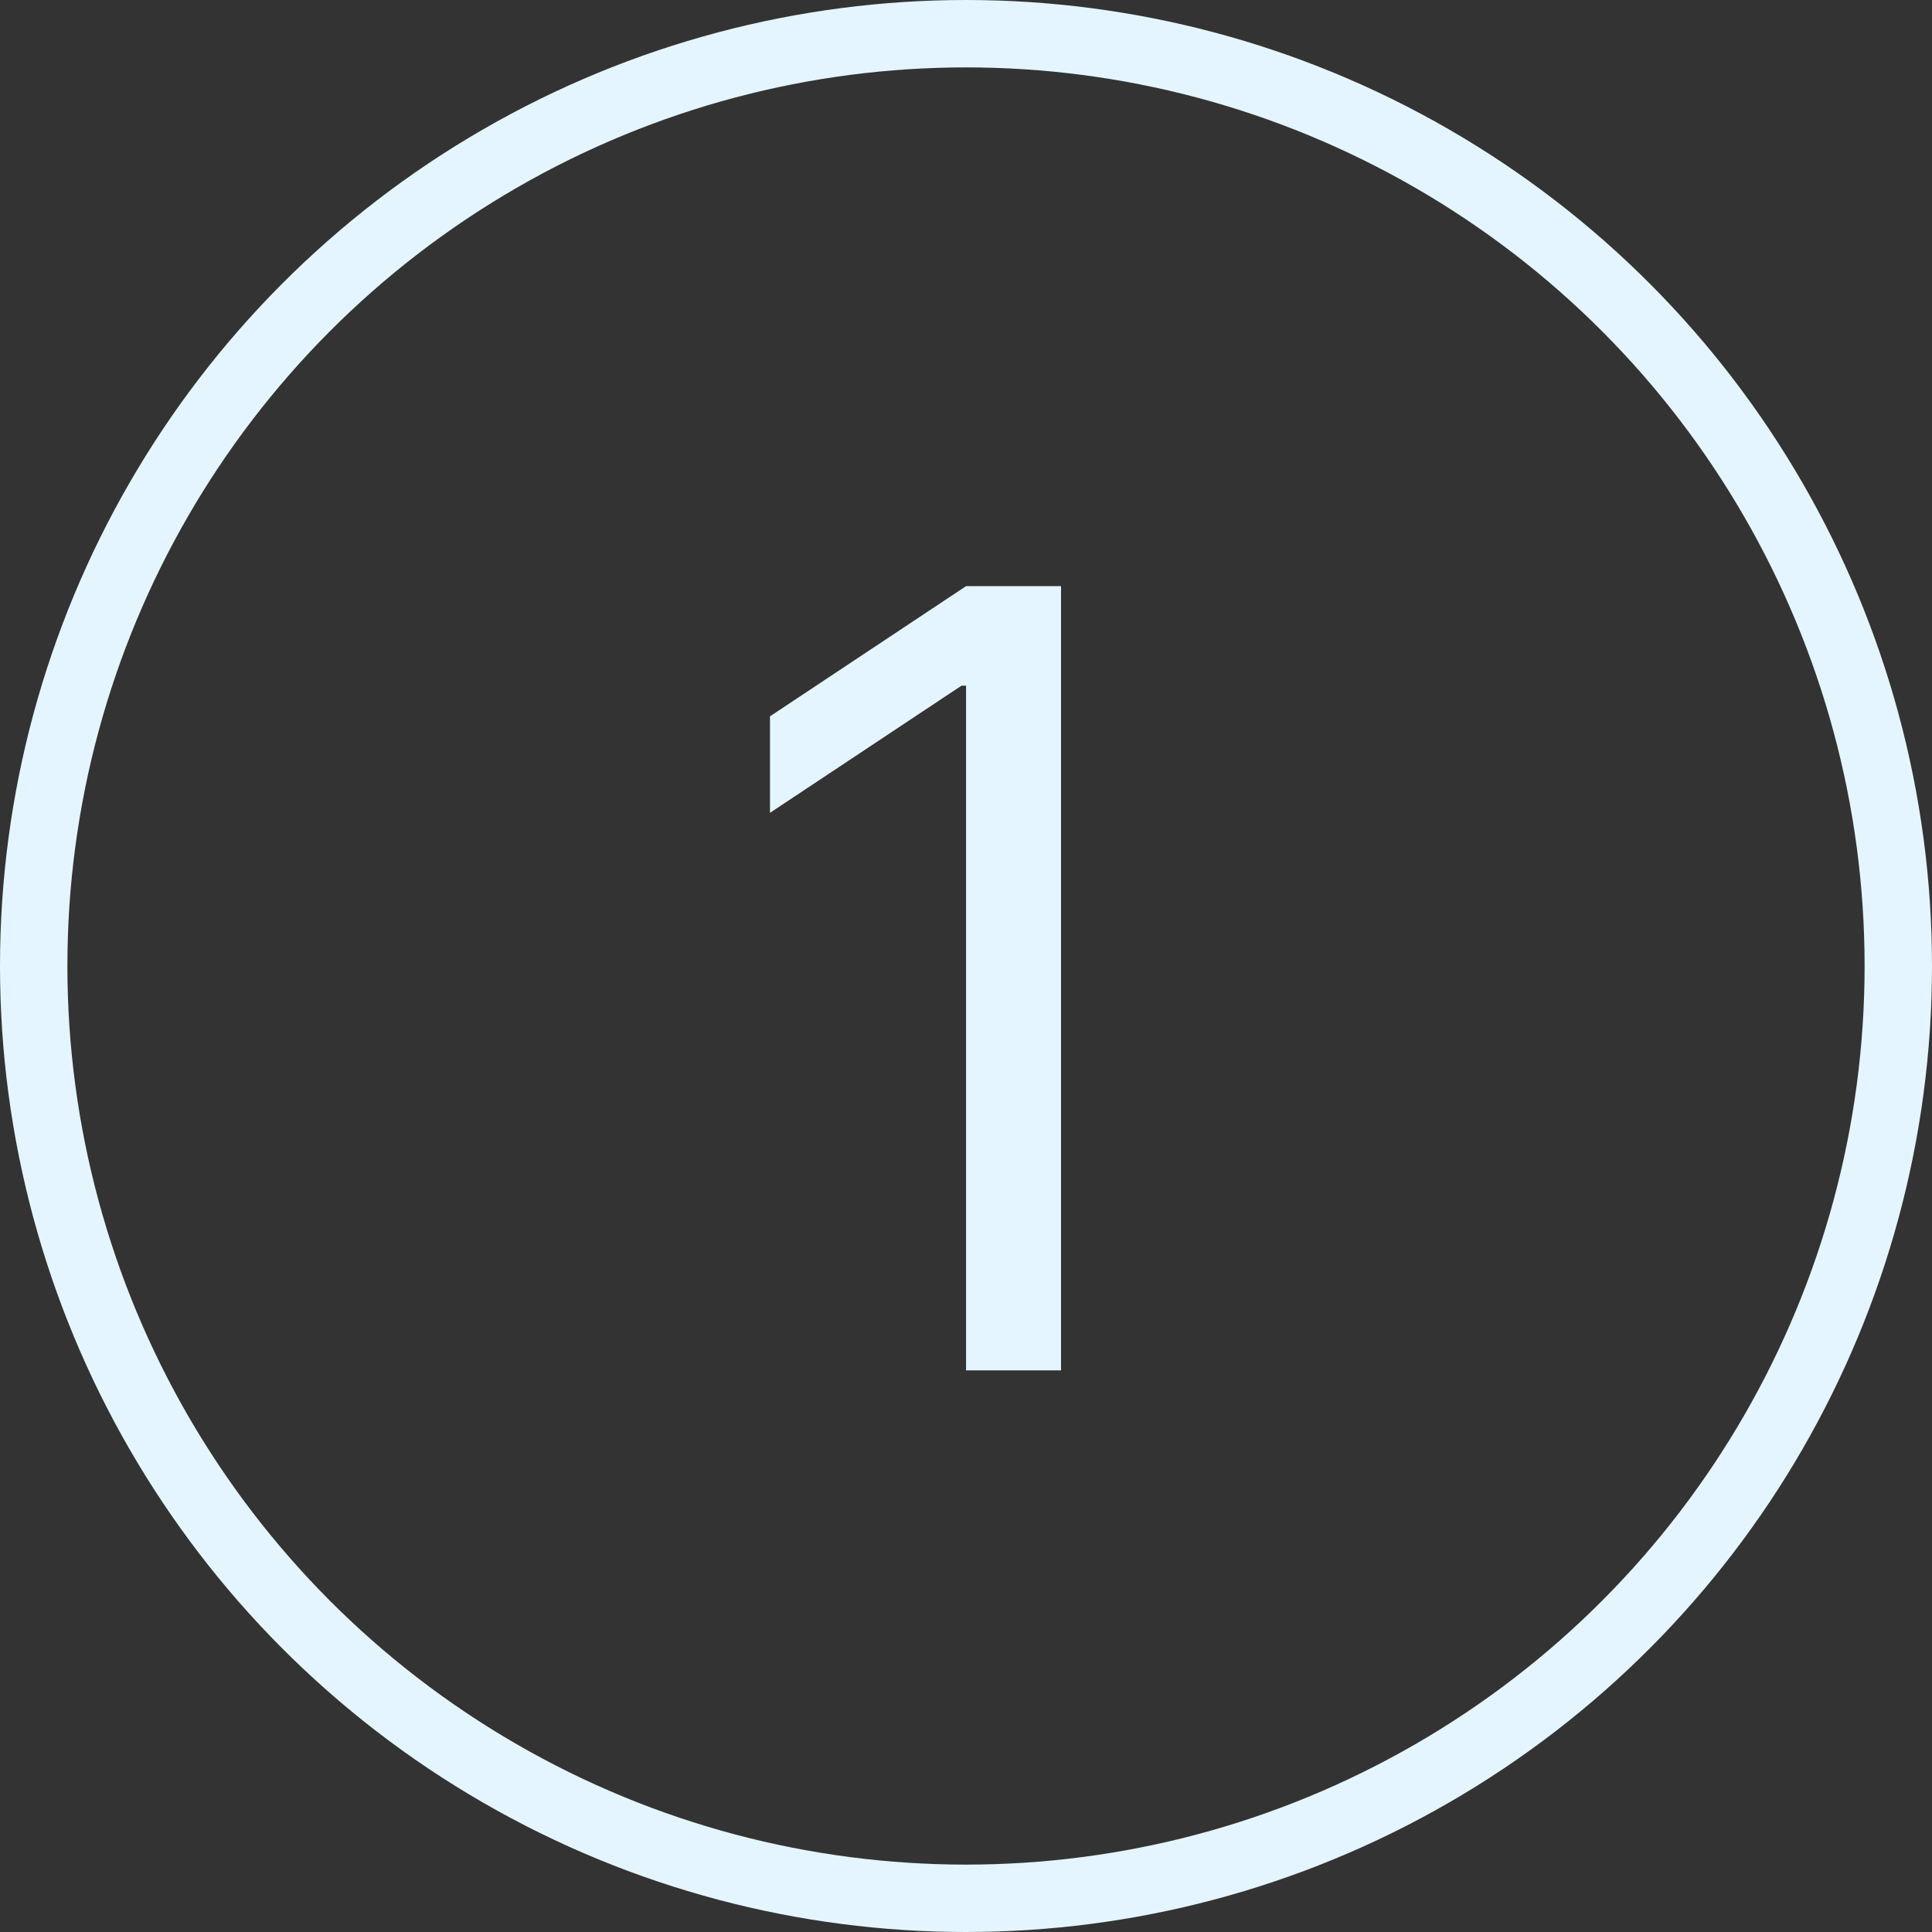
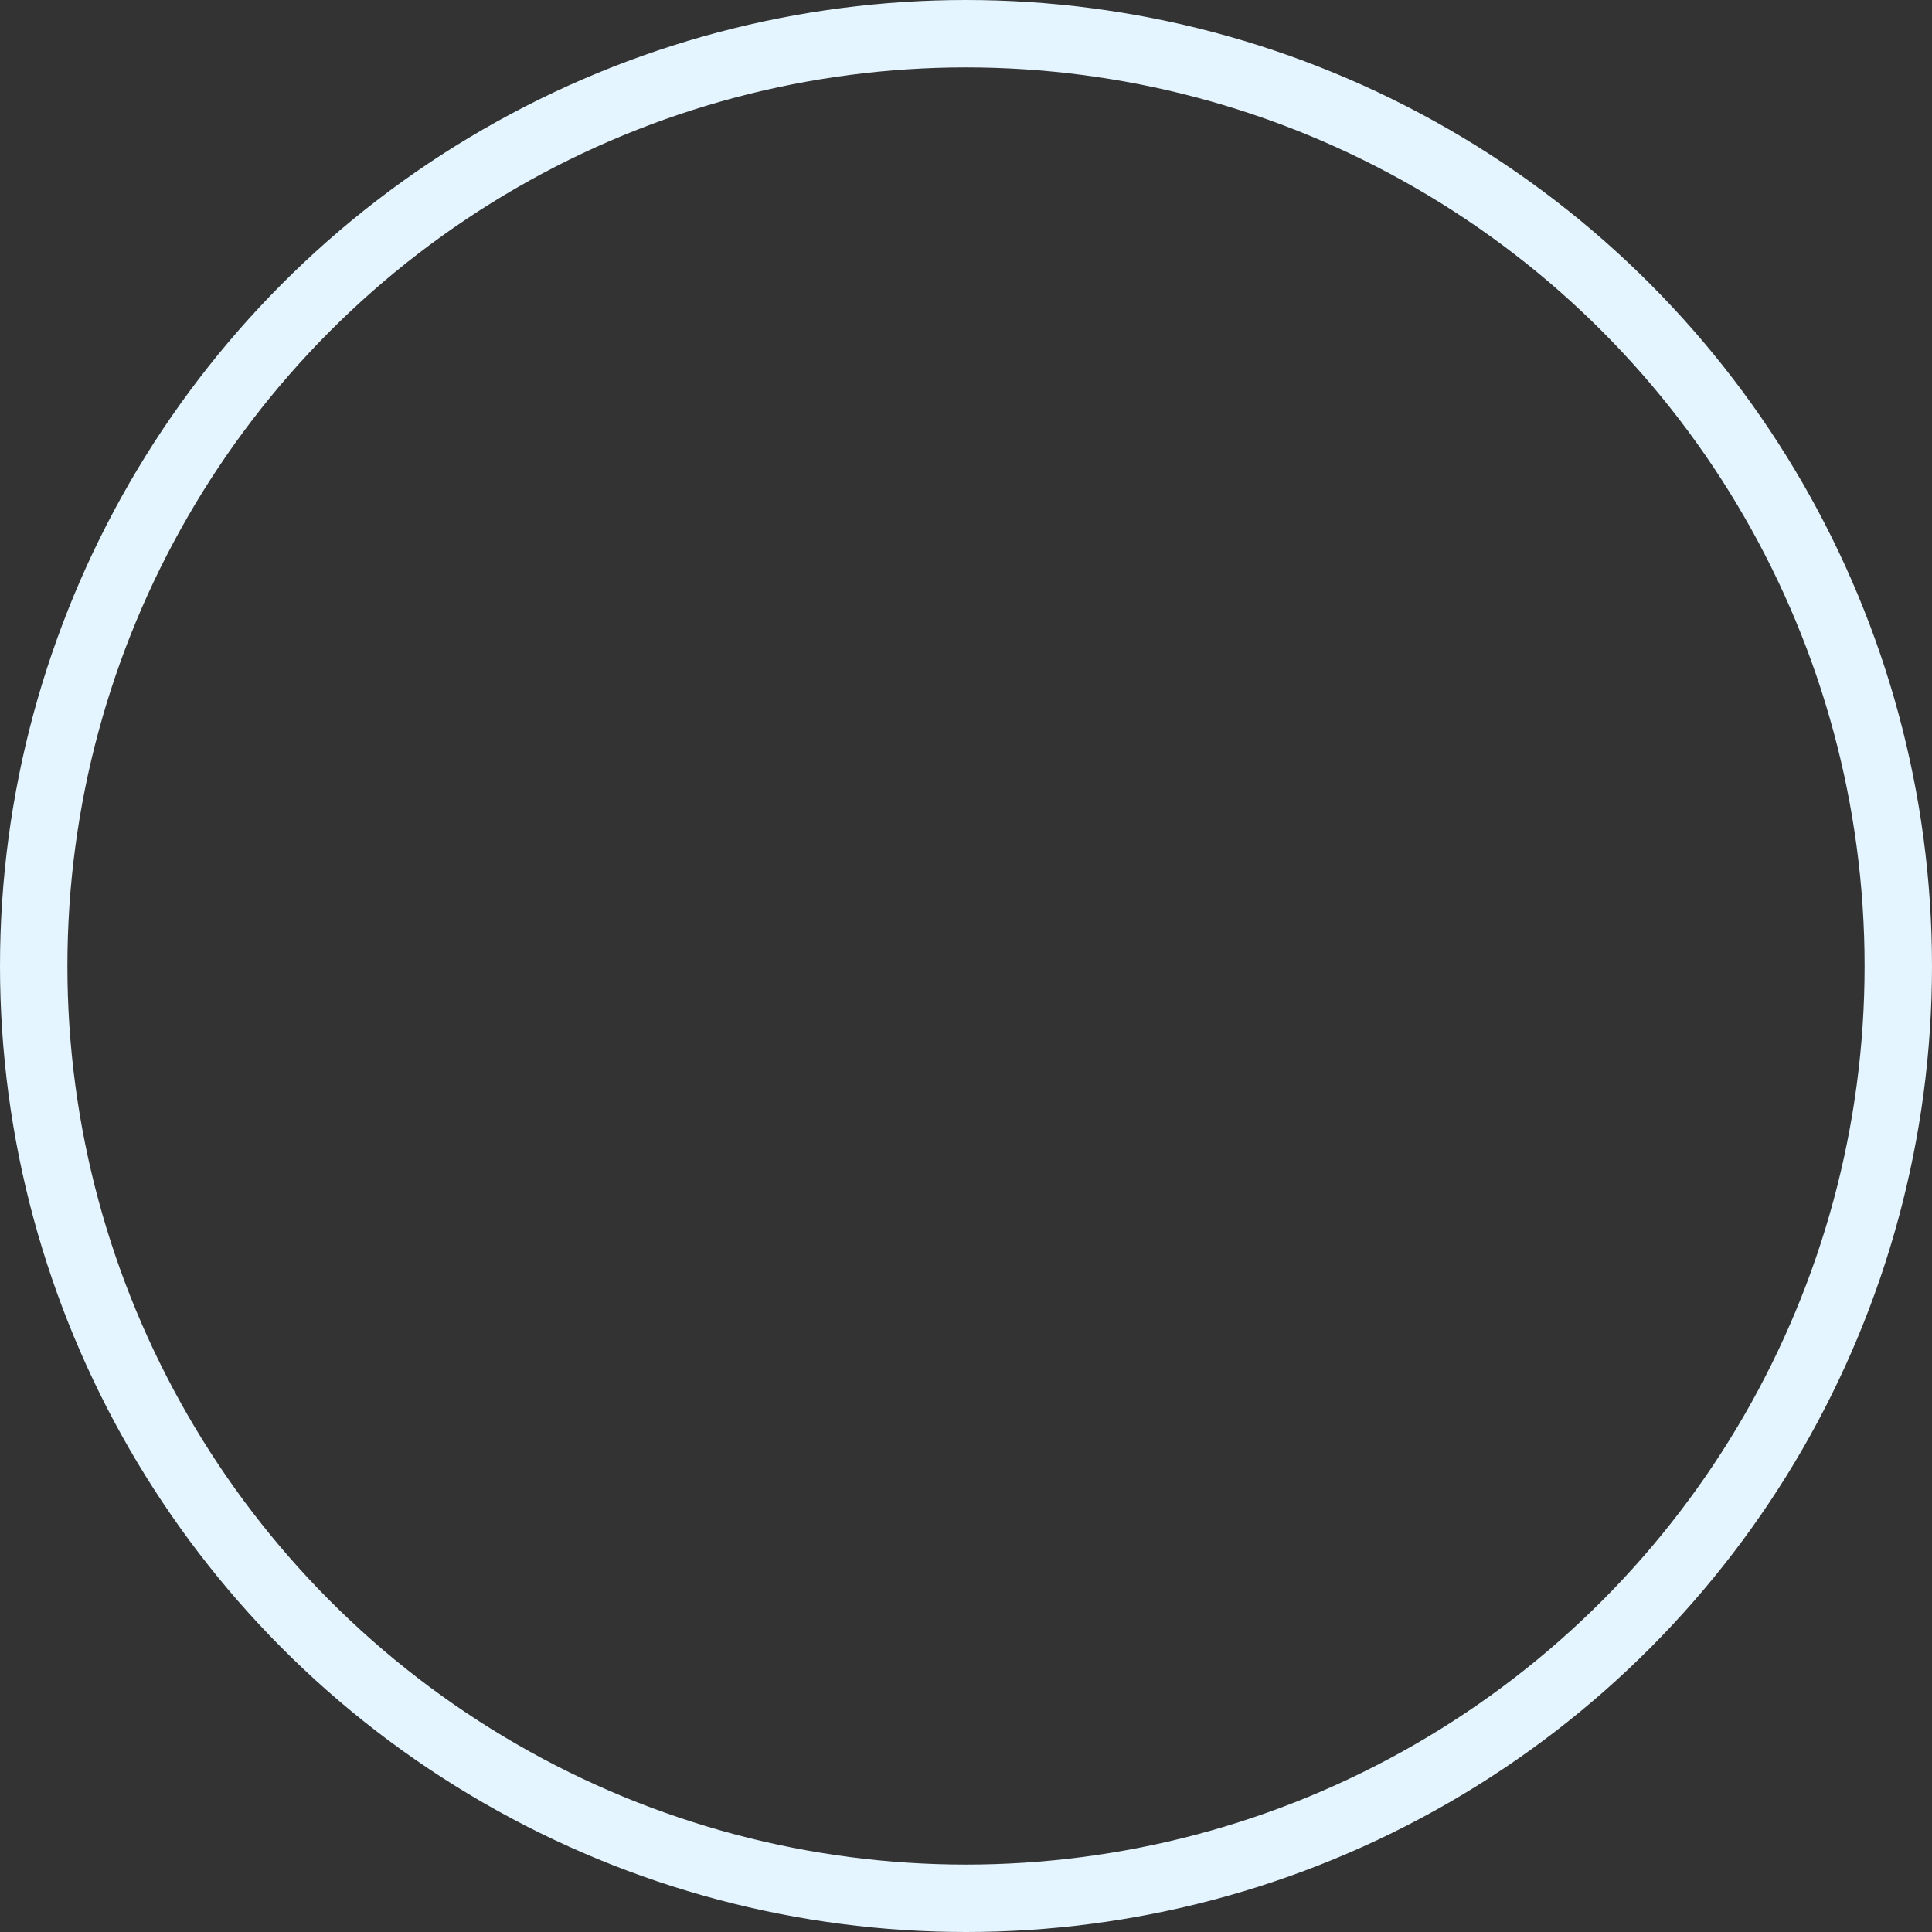
<svg xmlns="http://www.w3.org/2000/svg" width="86" height="86" viewBox="0 0 86 86" fill="none">
  <rect x="0" y="0" width="86" height="86" fill="#333333" stroke="none" />
-   <path d="M47.23 26.091H43.003L34.275 31.886V36.182L42.798 30.523H43.003V61H47.23V26.091Z" fill="#E4F5FF" />
  <circle cx="43" cy="43" r="41.5" stroke="#E4F5FF" stroke-width="3" />
</svg>